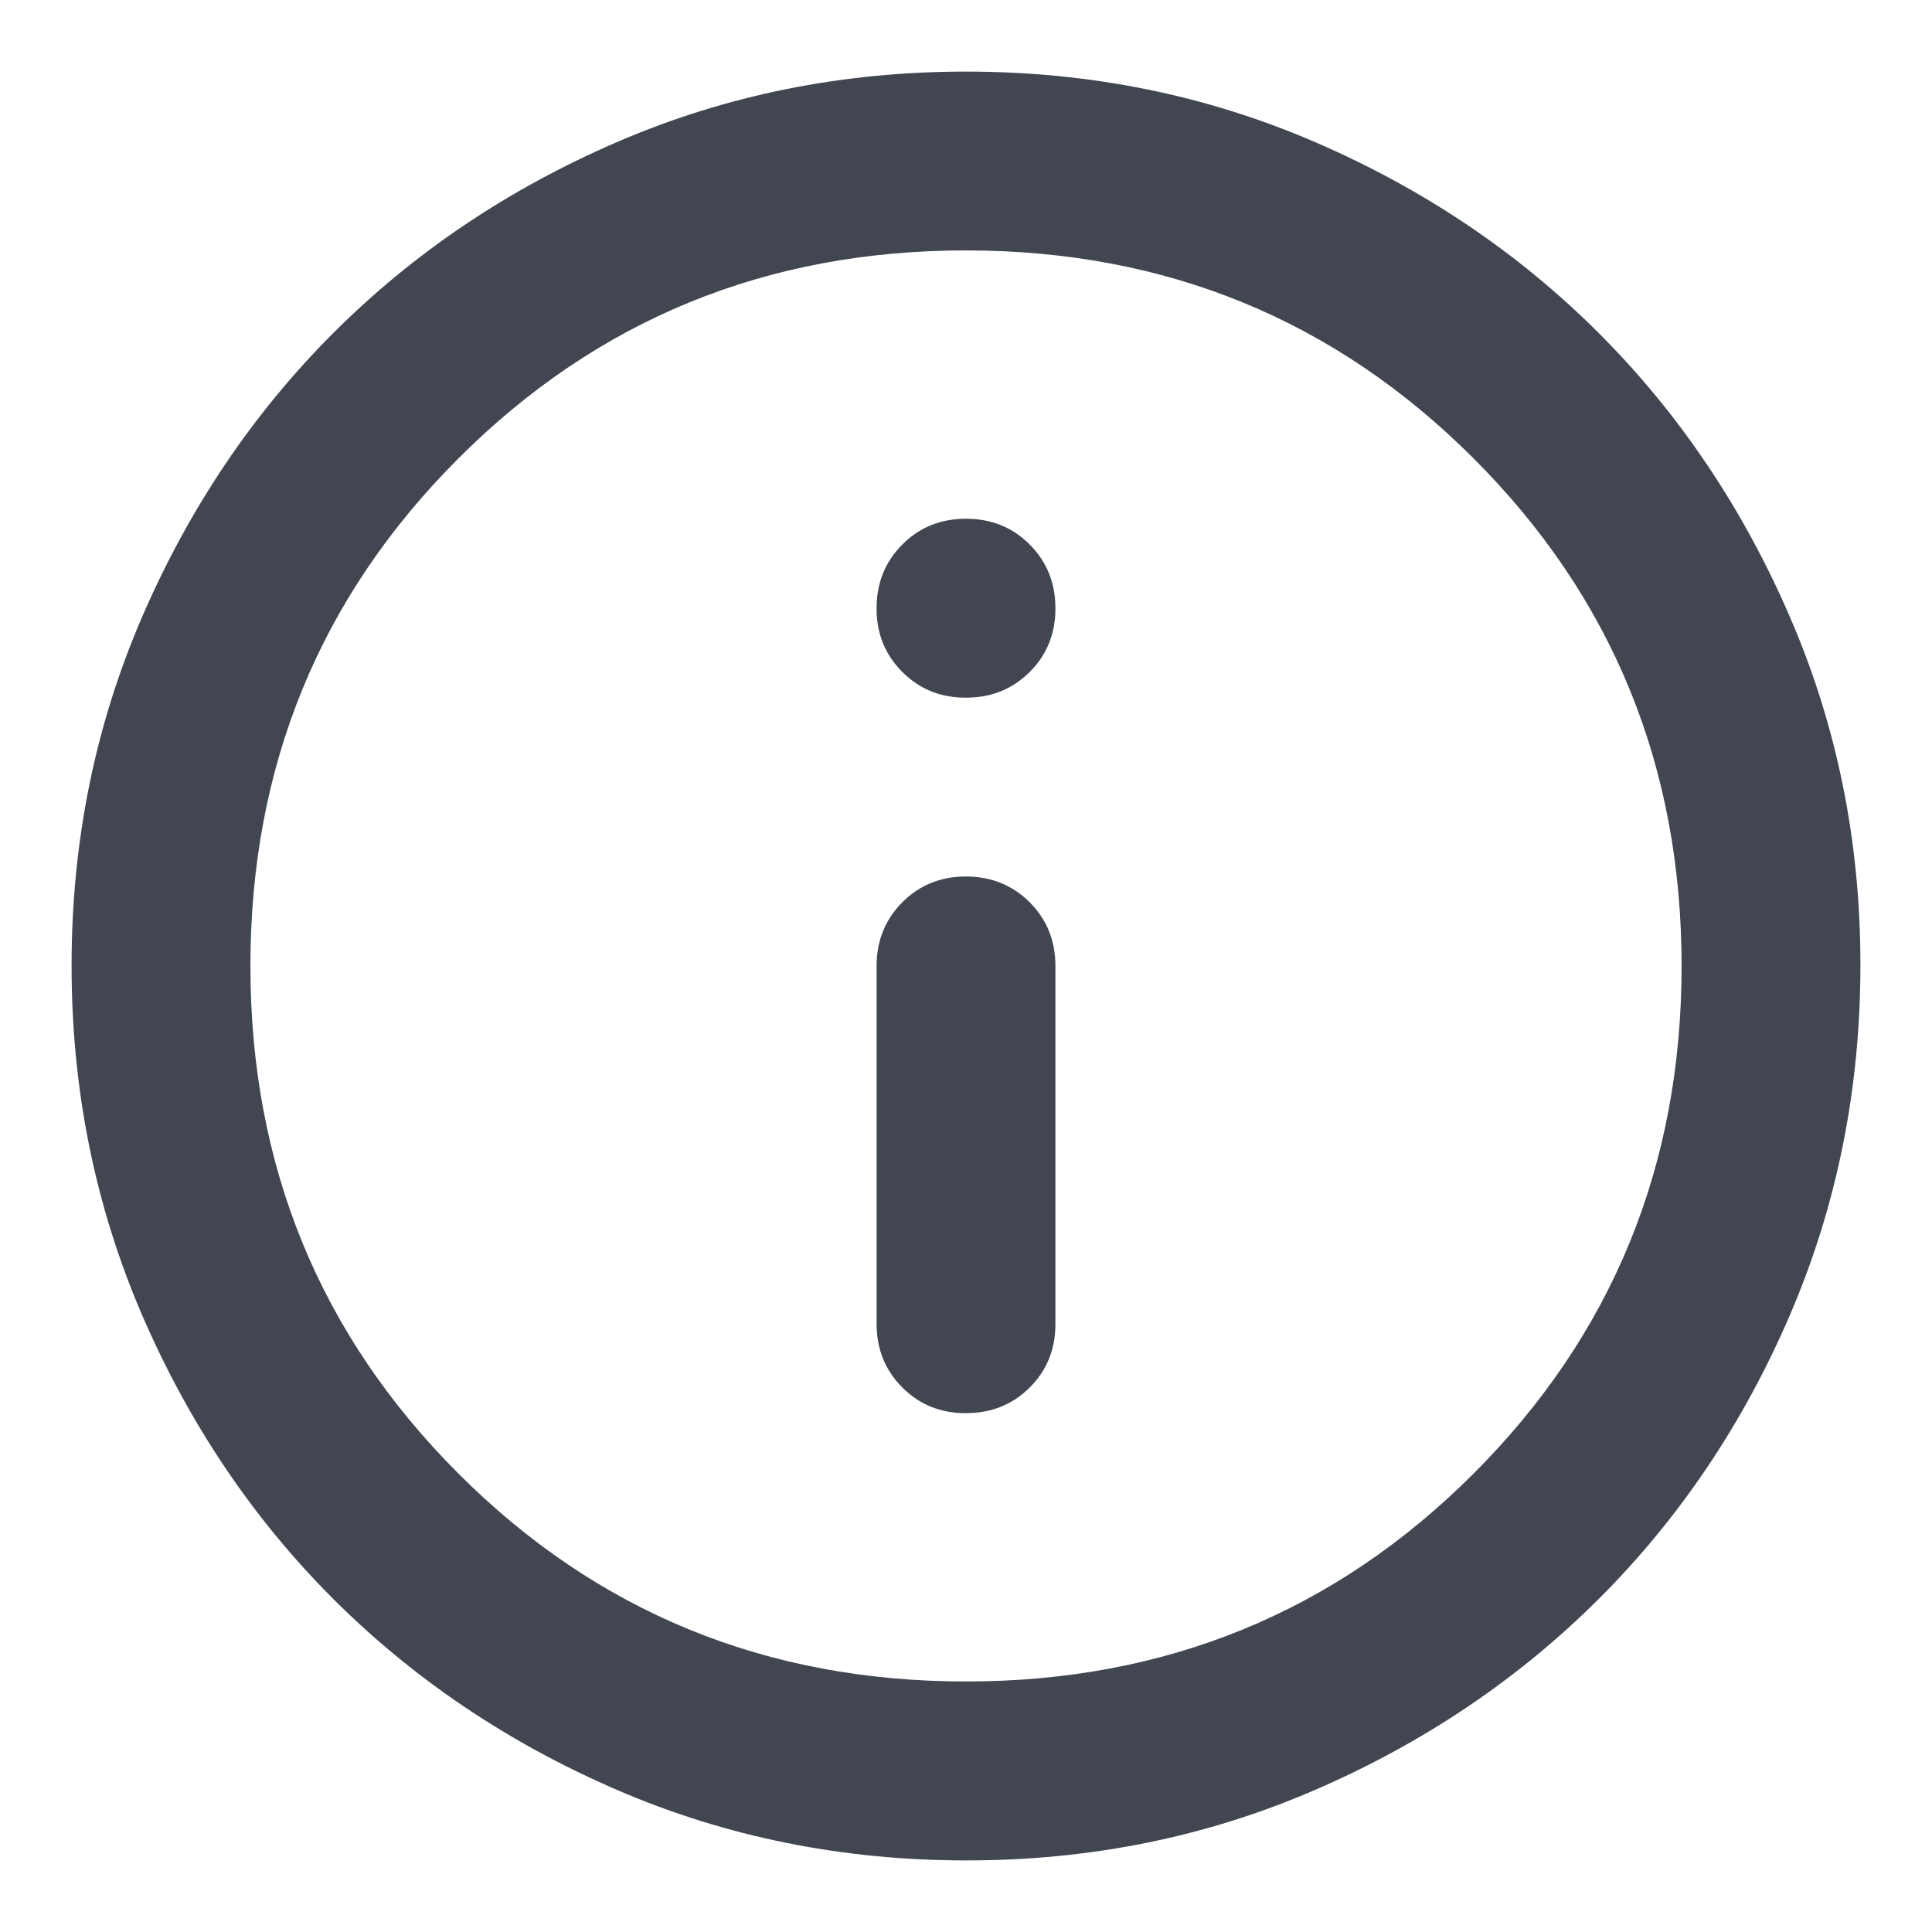
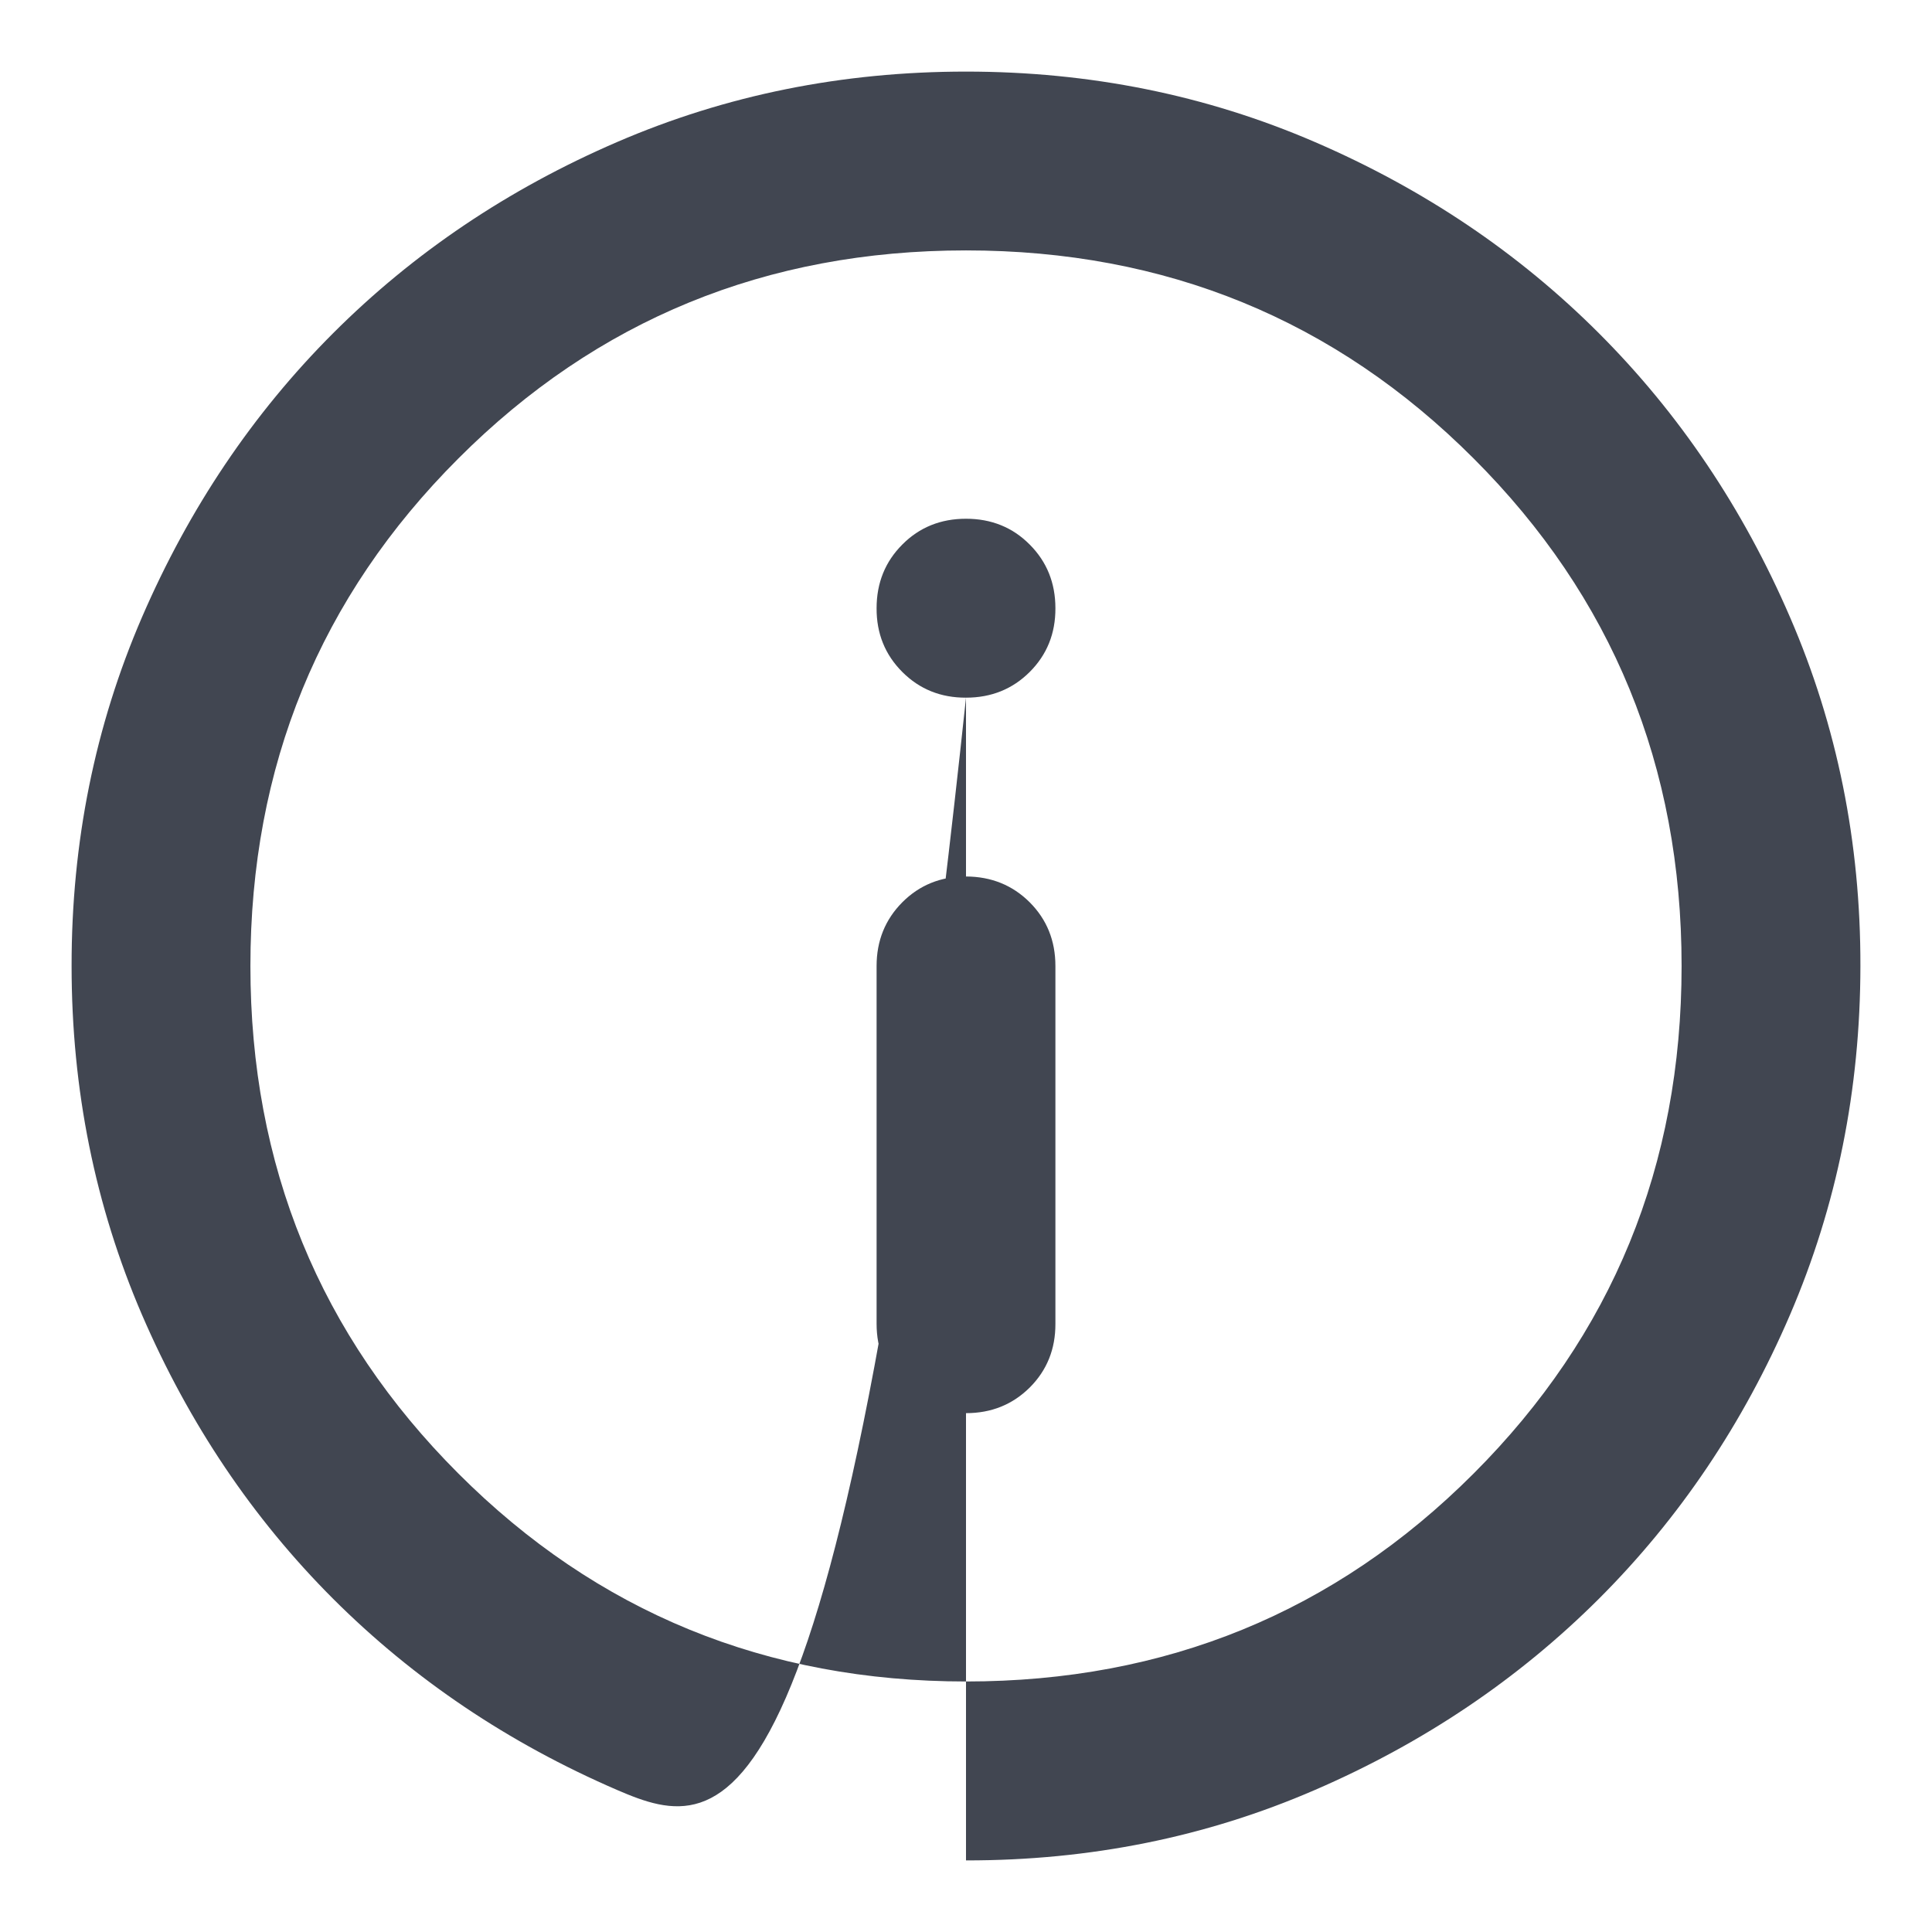
<svg xmlns="http://www.w3.org/2000/svg" width="18" height="18" viewBox="0 0 18 18" fill="none">
-   <path d="M9 13.166C9.236 13.166 9.434 13.086 9.594 12.927C9.754 12.767 9.834 12.569 9.833 12.333V9C9.833 8.764 9.753 8.566 9.593 8.406C9.433 8.247 9.236 8.167 9 8.166C8.764 8.166 8.567 8.246 8.407 8.406C8.247 8.567 8.167 8.765 8.167 9V12.333C8.167 12.569 8.247 12.767 8.407 12.927C8.567 13.087 8.764 13.167 9 13.166ZM9 6.5C9.236 6.5 9.434 6.42 9.594 6.26C9.754 6.1 9.834 5.902 9.833 5.667C9.833 5.431 9.753 5.233 9.593 5.073C9.434 4.913 9.236 4.833 9 4.833C8.764 4.833 8.566 4.913 8.407 5.073C8.247 5.233 8.167 5.431 8.167 5.667C8.166 5.902 8.246 6.1 8.407 6.261C8.567 6.421 8.765 6.501 9 6.5ZM9 17.333C7.847 17.333 6.764 17.114 5.75 16.677C4.736 16.239 3.854 15.645 3.104 14.896C2.354 14.146 1.761 13.264 1.323 12.25C0.886 11.235 0.667 10.152 0.667 9C0.666 7.848 0.885 6.764 1.323 5.75C1.762 4.735 2.355 3.853 3.104 3.104C3.853 2.355 4.735 1.761 5.75 1.323C6.765 0.885 7.848 0.667 9 0.667C10.152 0.667 11.235 0.885 12.25 1.323C13.265 1.761 14.147 2.355 14.896 3.104C15.645 3.853 16.239 4.735 16.677 5.75C17.116 6.764 17.335 7.848 17.333 9C17.332 10.152 17.113 11.235 16.677 12.25C16.241 13.264 15.647 14.146 14.896 14.896C14.145 15.645 13.263 16.239 12.25 16.677C11.237 17.116 10.154 17.334 9 17.333ZM9 15.666C10.861 15.666 12.438 15.021 13.729 13.729C15.021 12.437 15.667 10.861 15.667 9C15.667 7.139 15.021 5.562 13.729 4.271C12.438 2.979 10.861 2.333 9 2.333C7.139 2.333 5.562 2.979 4.271 4.271C2.979 5.562 2.333 7.139 2.333 9C2.333 10.861 2.979 12.437 4.271 13.729C5.562 15.021 7.139 15.666 9 15.666Z" fill="#414651" />
+   <path d="M9 13.166C9.236 13.166 9.434 13.086 9.594 12.927C9.754 12.767 9.834 12.569 9.833 12.333V9C9.833 8.764 9.753 8.566 9.593 8.406C9.433 8.247 9.236 8.167 9 8.166C8.764 8.166 8.567 8.246 8.407 8.406C8.247 8.567 8.167 8.765 8.167 9V12.333C8.167 12.569 8.247 12.767 8.407 12.927C8.567 13.087 8.764 13.167 9 13.166ZM9 6.5C9.236 6.5 9.434 6.42 9.594 6.26C9.754 6.1 9.834 5.902 9.833 5.667C9.833 5.431 9.753 5.233 9.593 5.073C9.434 4.913 9.236 4.833 9 4.833C8.764 4.833 8.566 4.913 8.407 5.073C8.247 5.233 8.167 5.431 8.167 5.667C8.166 5.902 8.246 6.1 8.407 6.261C8.567 6.421 8.765 6.501 9 6.5ZC7.847 17.333 6.764 17.114 5.75 16.677C4.736 16.239 3.854 15.645 3.104 14.896C2.354 14.146 1.761 13.264 1.323 12.25C0.886 11.235 0.667 10.152 0.667 9C0.666 7.848 0.885 6.764 1.323 5.75C1.762 4.735 2.355 3.853 3.104 3.104C3.853 2.355 4.735 1.761 5.75 1.323C6.765 0.885 7.848 0.667 9 0.667C10.152 0.667 11.235 0.885 12.25 1.323C13.265 1.761 14.147 2.355 14.896 3.104C15.645 3.853 16.239 4.735 16.677 5.75C17.116 6.764 17.335 7.848 17.333 9C17.332 10.152 17.113 11.235 16.677 12.25C16.241 13.264 15.647 14.146 14.896 14.896C14.145 15.645 13.263 16.239 12.25 16.677C11.237 17.116 10.154 17.334 9 17.333ZM9 15.666C10.861 15.666 12.438 15.021 13.729 13.729C15.021 12.437 15.667 10.861 15.667 9C15.667 7.139 15.021 5.562 13.729 4.271C12.438 2.979 10.861 2.333 9 2.333C7.139 2.333 5.562 2.979 4.271 4.271C2.979 5.562 2.333 7.139 2.333 9C2.333 10.861 2.979 12.437 4.271 13.729C5.562 15.021 7.139 15.666 9 15.666Z" fill="#414651" />
</svg>